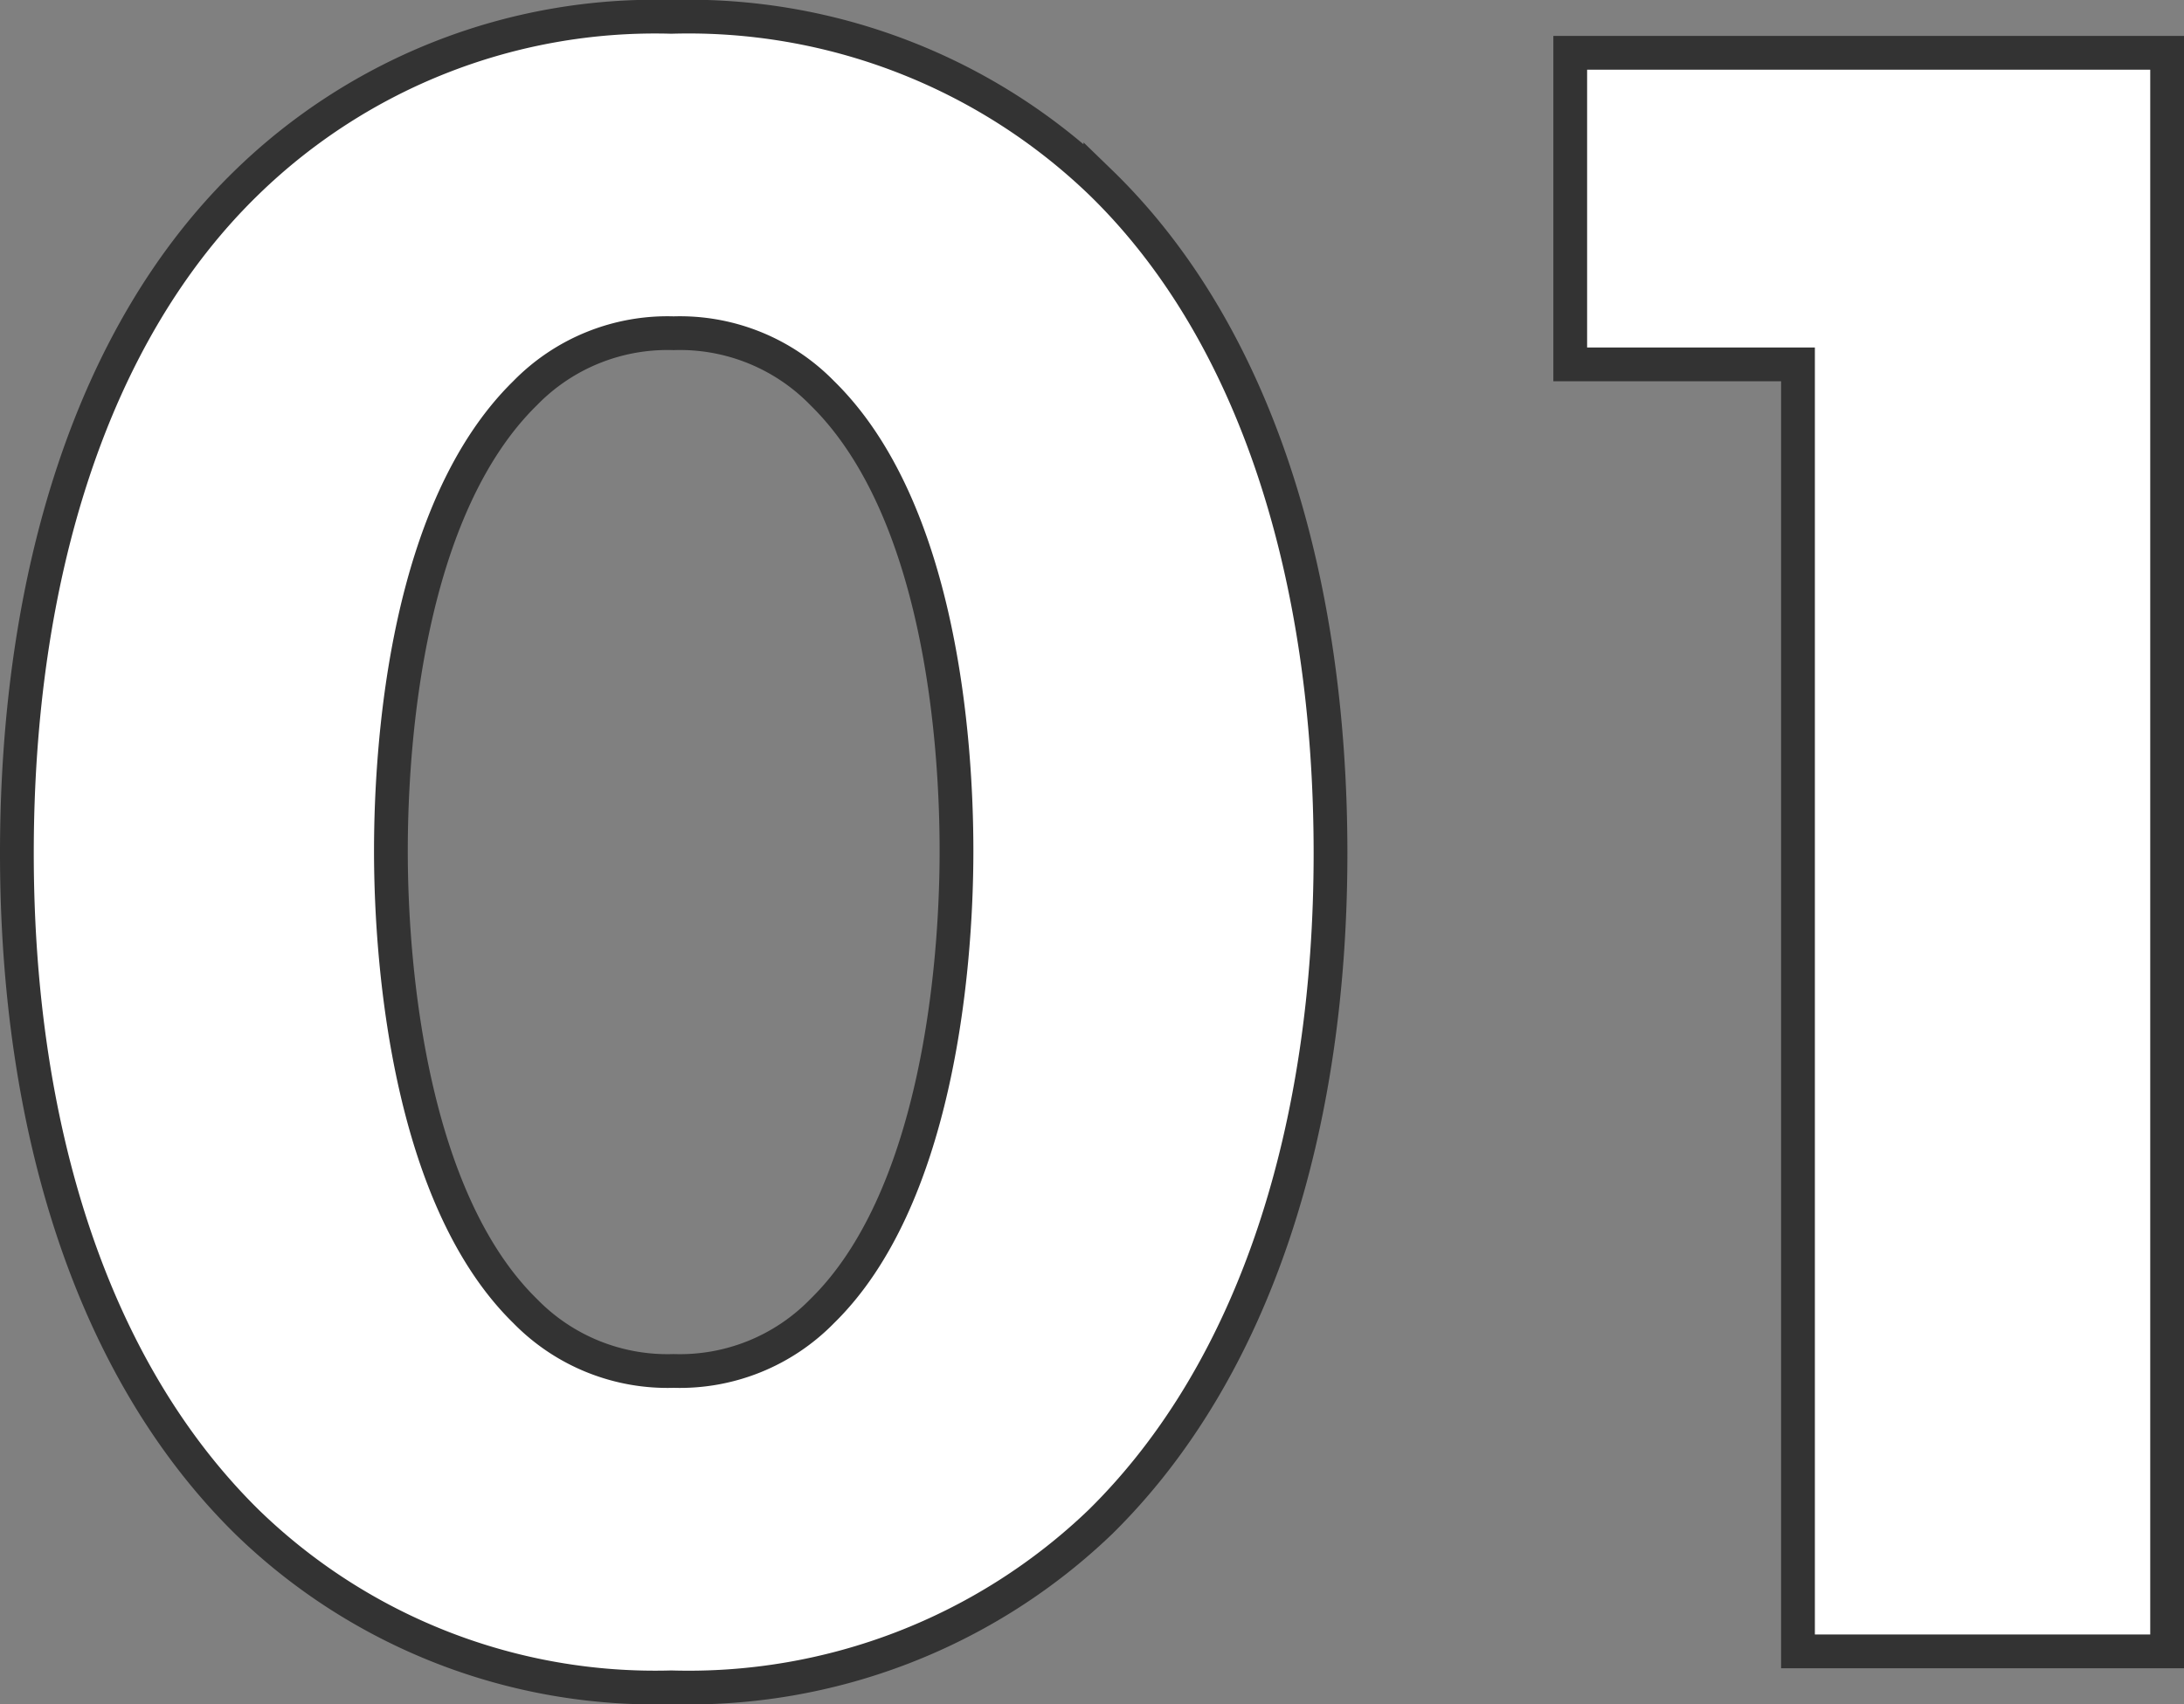
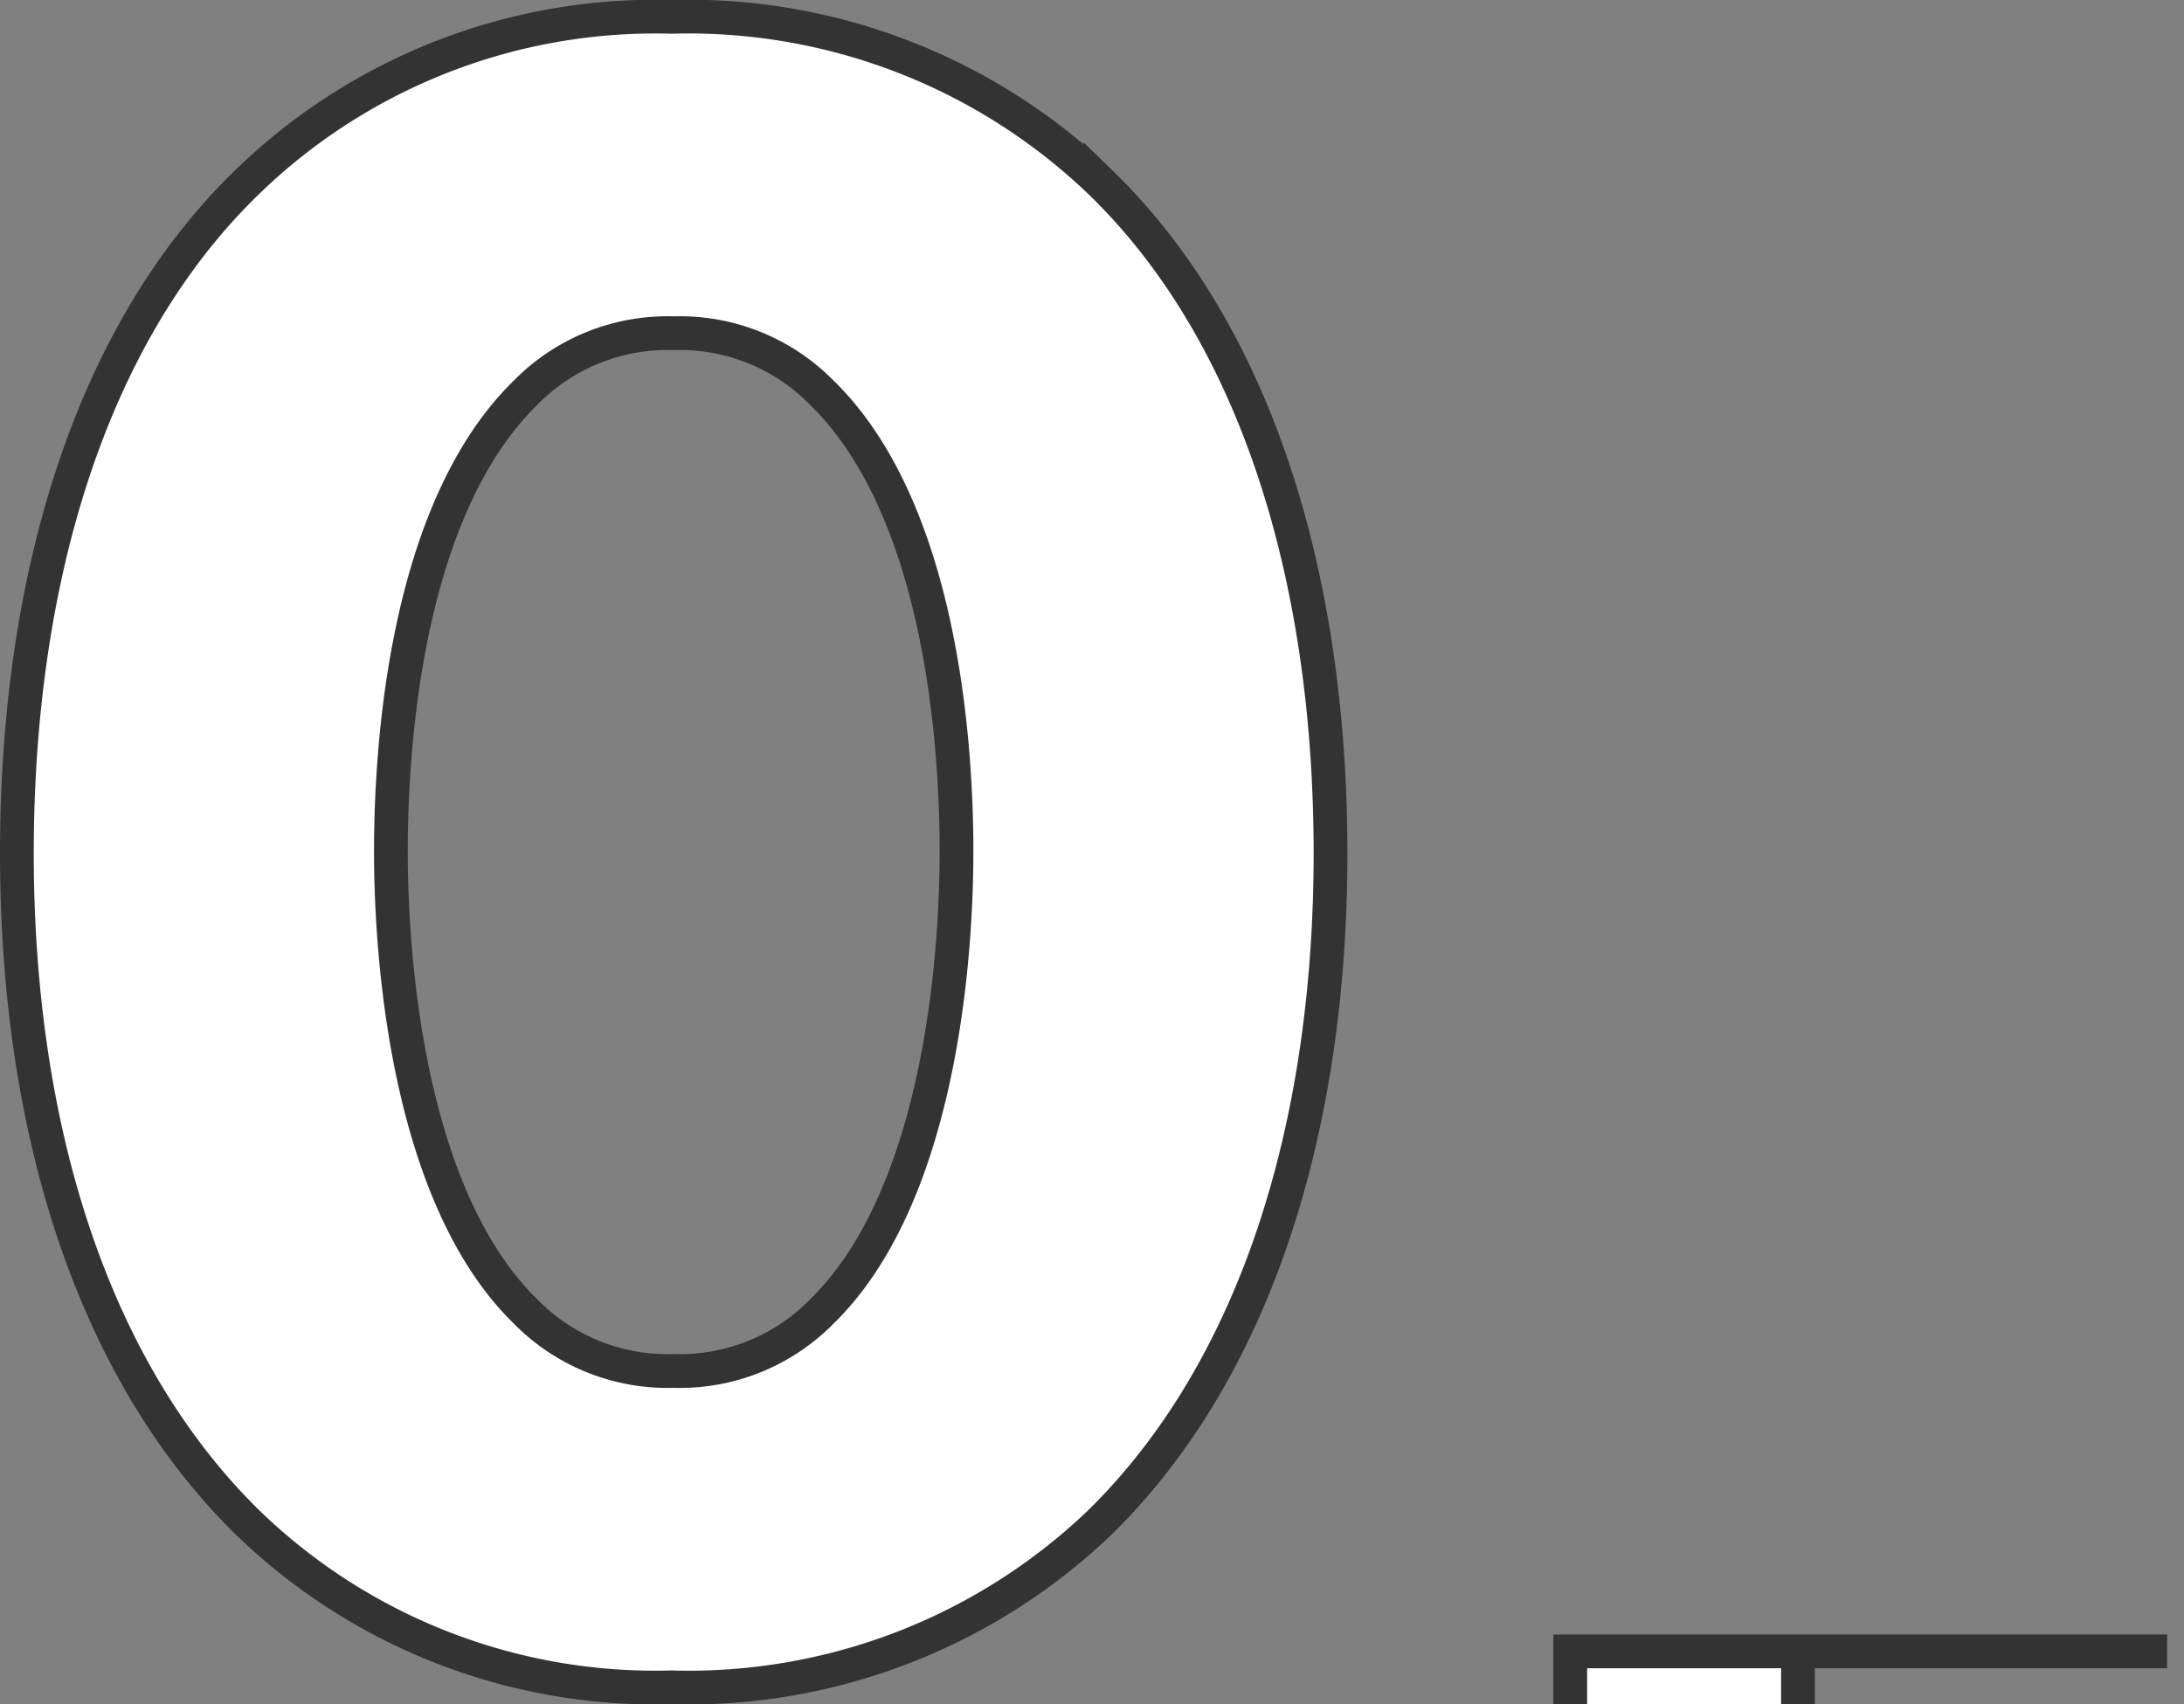
<svg xmlns="http://www.w3.org/2000/svg" width="64.687" height="50.487" viewBox="0 0 64.687 50.487">
  <rect x="0" y="0" width="64.687" height="50.487" fill="#808080" stroke="none" />
  <defs>
    <style>
      .cls-1 {
        fill: #fff;
        stroke: #333;
      }
    </style>
  </defs>
-   <path id="パス_3093" data-name="パス 3093" class="cls-1" d="M40.754-23.643c0-8.165-2.2-15.407-6.816-19.88a17.613,17.613,0,0,0-12.709-4.9,17.34,17.34,0,0,0-12.567,4.9C4.047-39.05,1.846-31.808,1.846-23.643c0,8.094,2.2,15.265,6.816,19.809a17.34,17.34,0,0,0,12.567,4.9,17.613,17.613,0,0,0,12.709-4.9C38.553-8.378,40.754-15.549,40.754-23.643ZM21.3-39.05a5.887,5.887,0,0,1,4.4,1.775c3.479,3.408,3.976,10.224,3.976,13.561,0,3.692-.639,10.366-3.976,13.632a5.887,5.887,0,0,1-4.4,1.775,5.887,5.887,0,0,1-4.4-1.775c-3.337-3.266-3.976-9.94-3.976-13.632,0-3.337.5-10.153,3.976-13.561A5.887,5.887,0,0,1,21.3-39.05ZM54.6,0H65.533V-47.357H47.854v9.23H54.6Z" transform="translate(-1.346 48.922)" />
+   <path id="パス_3093" data-name="パス 3093" class="cls-1" d="M40.754-23.643c0-8.165-2.2-15.407-6.816-19.88a17.613,17.613,0,0,0-12.709-4.9,17.34,17.34,0,0,0-12.567,4.9C4.047-39.05,1.846-31.808,1.846-23.643c0,8.094,2.2,15.265,6.816,19.809a17.34,17.34,0,0,0,12.567,4.9,17.613,17.613,0,0,0,12.709-4.9C38.553-8.378,40.754-15.549,40.754-23.643ZM21.3-39.05a5.887,5.887,0,0,1,4.4,1.775c3.479,3.408,3.976,10.224,3.976,13.561,0,3.692-.639,10.366-3.976,13.632a5.887,5.887,0,0,1-4.4,1.775,5.887,5.887,0,0,1-4.4-1.775c-3.337-3.266-3.976-9.94-3.976-13.632,0-3.337.5-10.153,3.976-13.561A5.887,5.887,0,0,1,21.3-39.05ZM54.6,0H65.533H47.854v9.23H54.6Z" transform="translate(-1.346 48.922)" />
</svg>